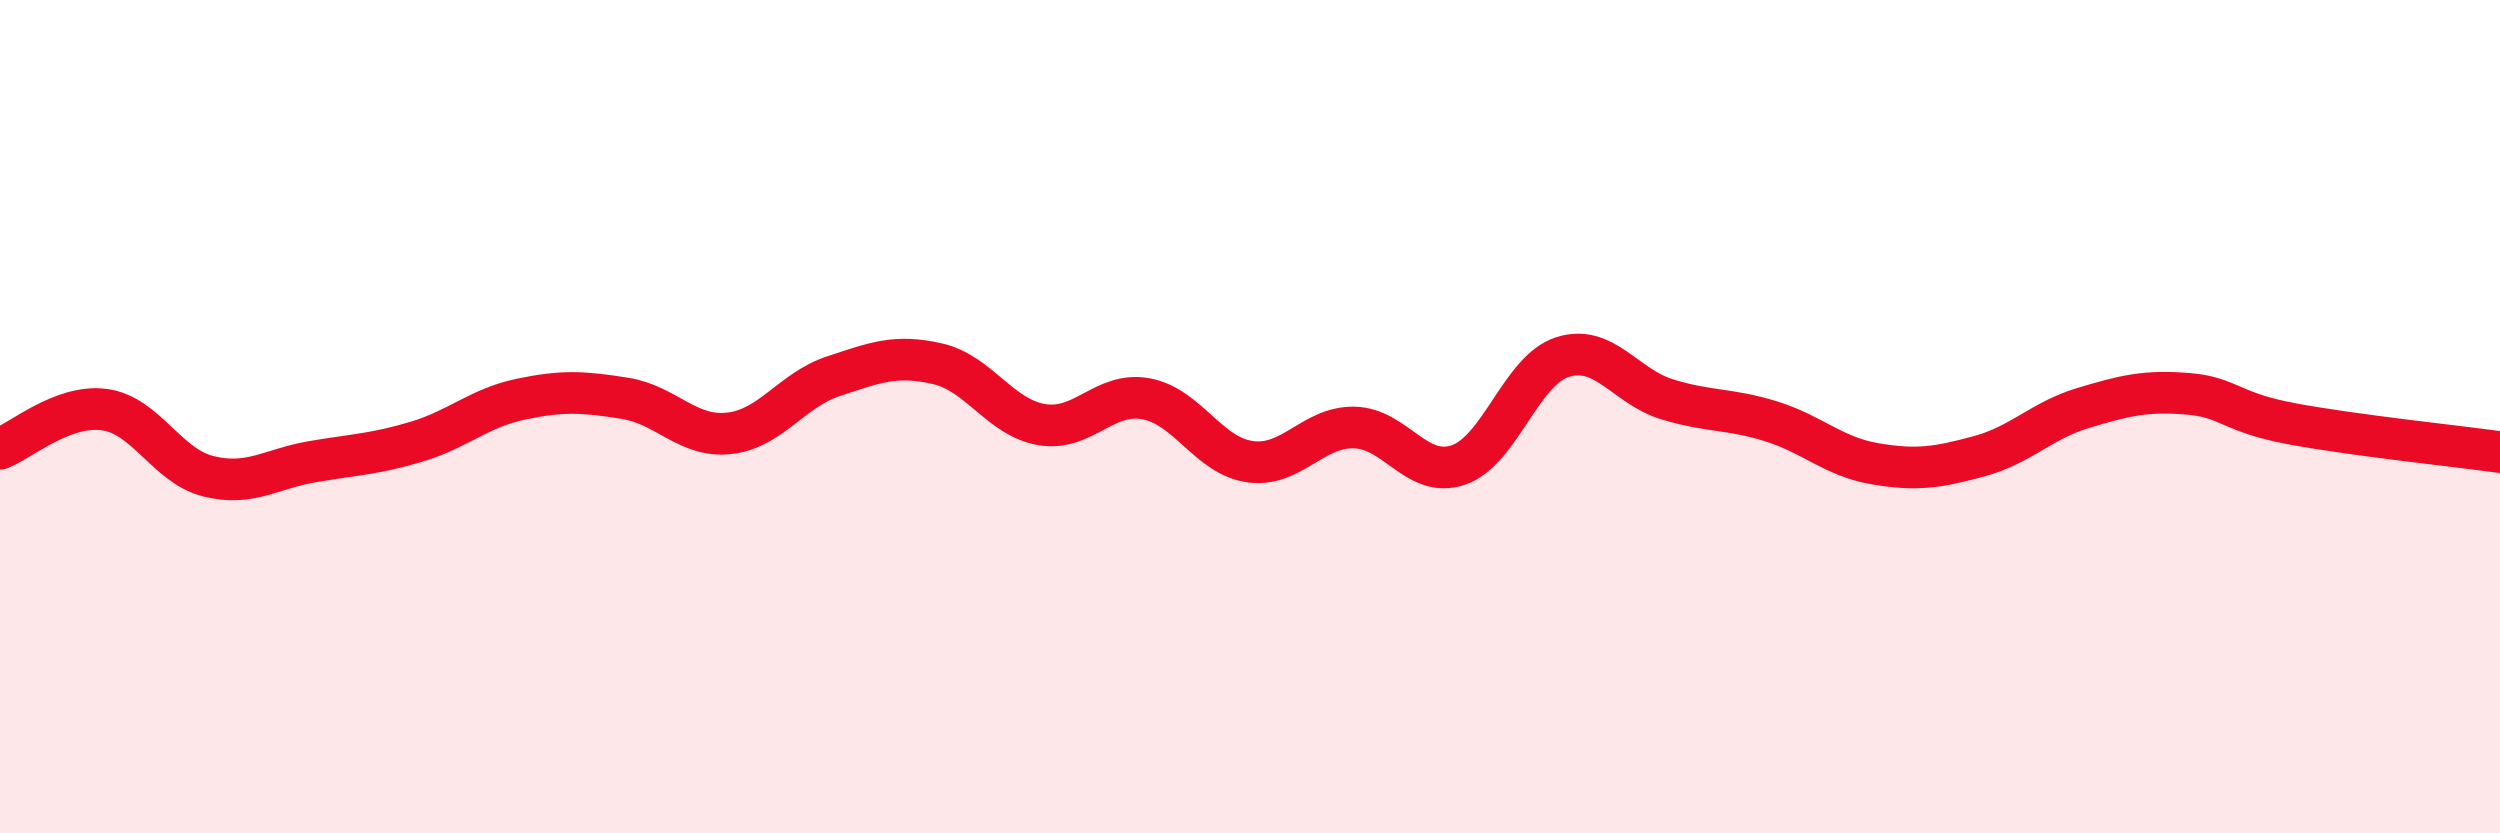
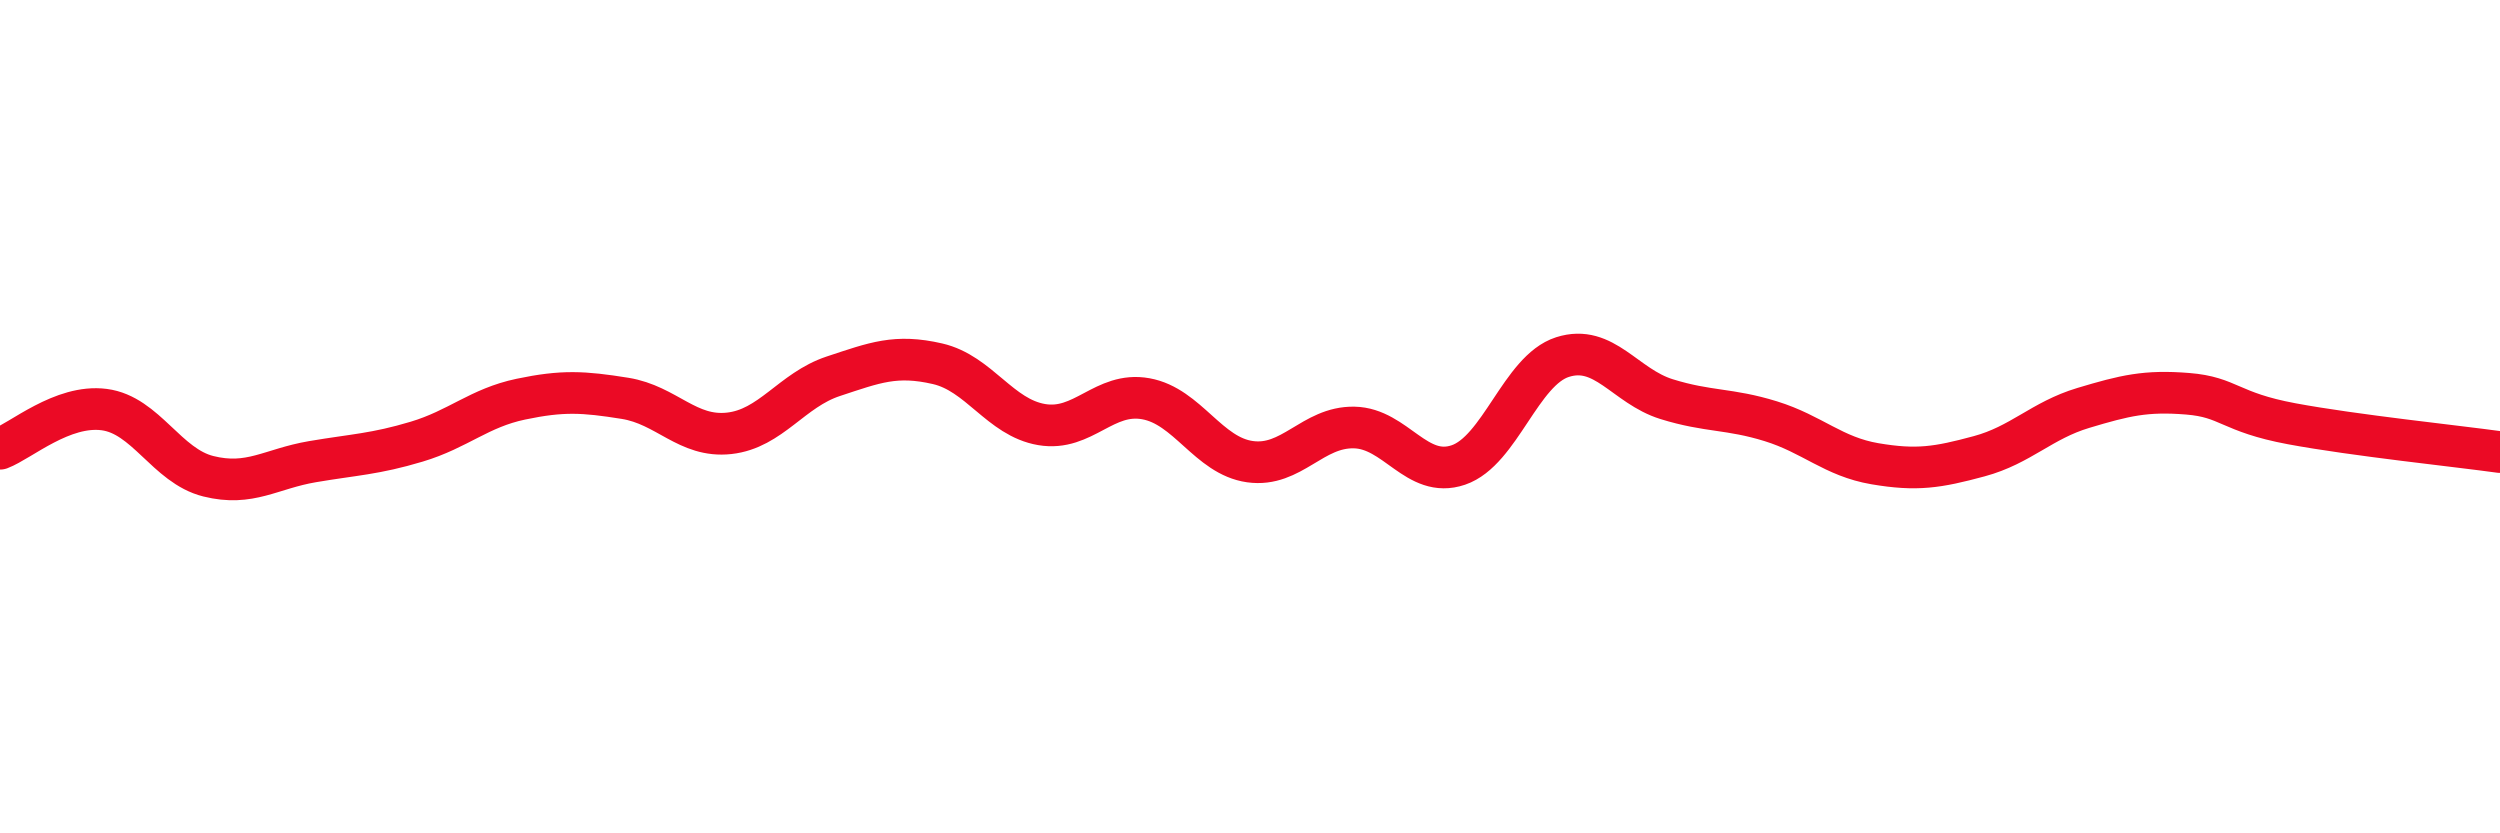
<svg xmlns="http://www.w3.org/2000/svg" width="60" height="20" viewBox="0 0 60 20">
-   <path d="M 0,10.77 C 0.5,10.58 1.5,9.7 2.5,9.83 C 3.5,9.96 4,11.18 5,11.43 C 6,11.68 6.5,11.25 7.5,11.08 C 8.5,10.91 9,10.9 10,10.6 C 11,10.3 11.5,9.79 12.5,9.58 C 13.5,9.37 14,9.4 15,9.56 C 16,9.72 16.5,10.51 17.5,10.4 C 18.5,10.29 19,9.36 20,9.03 C 21,8.7 21.5,8.5 22.5,8.73 C 23.5,8.96 24,10.02 25,10.19 C 26,10.36 26.5,9.39 27.5,9.57 C 28.5,9.75 29,10.94 30,11.08 C 31,11.22 31.5,10.24 32.5,10.26 C 33.5,10.28 34,11.5 35,11.16 C 36,10.82 36.5,8.89 37.5,8.57 C 38.5,8.25 39,9.27 40,9.58 C 41,9.89 41.5,9.8 42.5,10.11 C 43.5,10.42 44,10.96 45,11.13 C 46,11.3 46.5,11.22 47.5,10.95 C 48.5,10.68 49,10.09 50,9.79 C 51,9.49 51.5,9.37 52.5,9.45 C 53.5,9.53 53.5,9.89 55,10.17 C 56.5,10.45 59,10.71 60,10.85L60 20L0 20Z" fill="#EB0A25" opacity="0.1" stroke-linecap="round" stroke-linejoin="round" />
  <path d="M 0,10.77 C 0.5,10.58 1.5,9.7 2.5,9.83 C 3.5,9.96 4,11.18 5,11.43 C 6,11.68 6.5,11.25 7.5,11.08 C 8.5,10.91 9,10.9 10,10.6 C 11,10.3 11.5,9.79 12.5,9.58 C 13.5,9.37 14,9.4 15,9.56 C 16,9.72 16.5,10.51 17.5,10.4 C 18.5,10.29 19,9.36 20,9.03 C 21,8.7 21.5,8.5 22.5,8.73 C 23.5,8.96 24,10.02 25,10.19 C 26,10.36 26.5,9.39 27.5,9.57 C 28.5,9.75 29,10.94 30,11.08 C 31,11.22 31.5,10.24 32.5,10.26 C 33.5,10.28 34,11.5 35,11.16 C 36,10.82 36.5,8.89 37.5,8.57 C 38.5,8.25 39,9.27 40,9.58 C 41,9.89 41.5,9.8 42.5,10.11 C 43.5,10.42 44,10.96 45,11.13 C 46,11.3 46.5,11.22 47.5,10.95 C 48.5,10.68 49,10.09 50,9.79 C 51,9.49 51.5,9.37 52.5,9.45 C 53.5,9.53 53.5,9.89 55,10.17 C 56.5,10.45 59,10.71 60,10.85" stroke="#EB0A25" stroke-width="1" fill="none" stroke-linecap="round" stroke-linejoin="round" />
</svg>